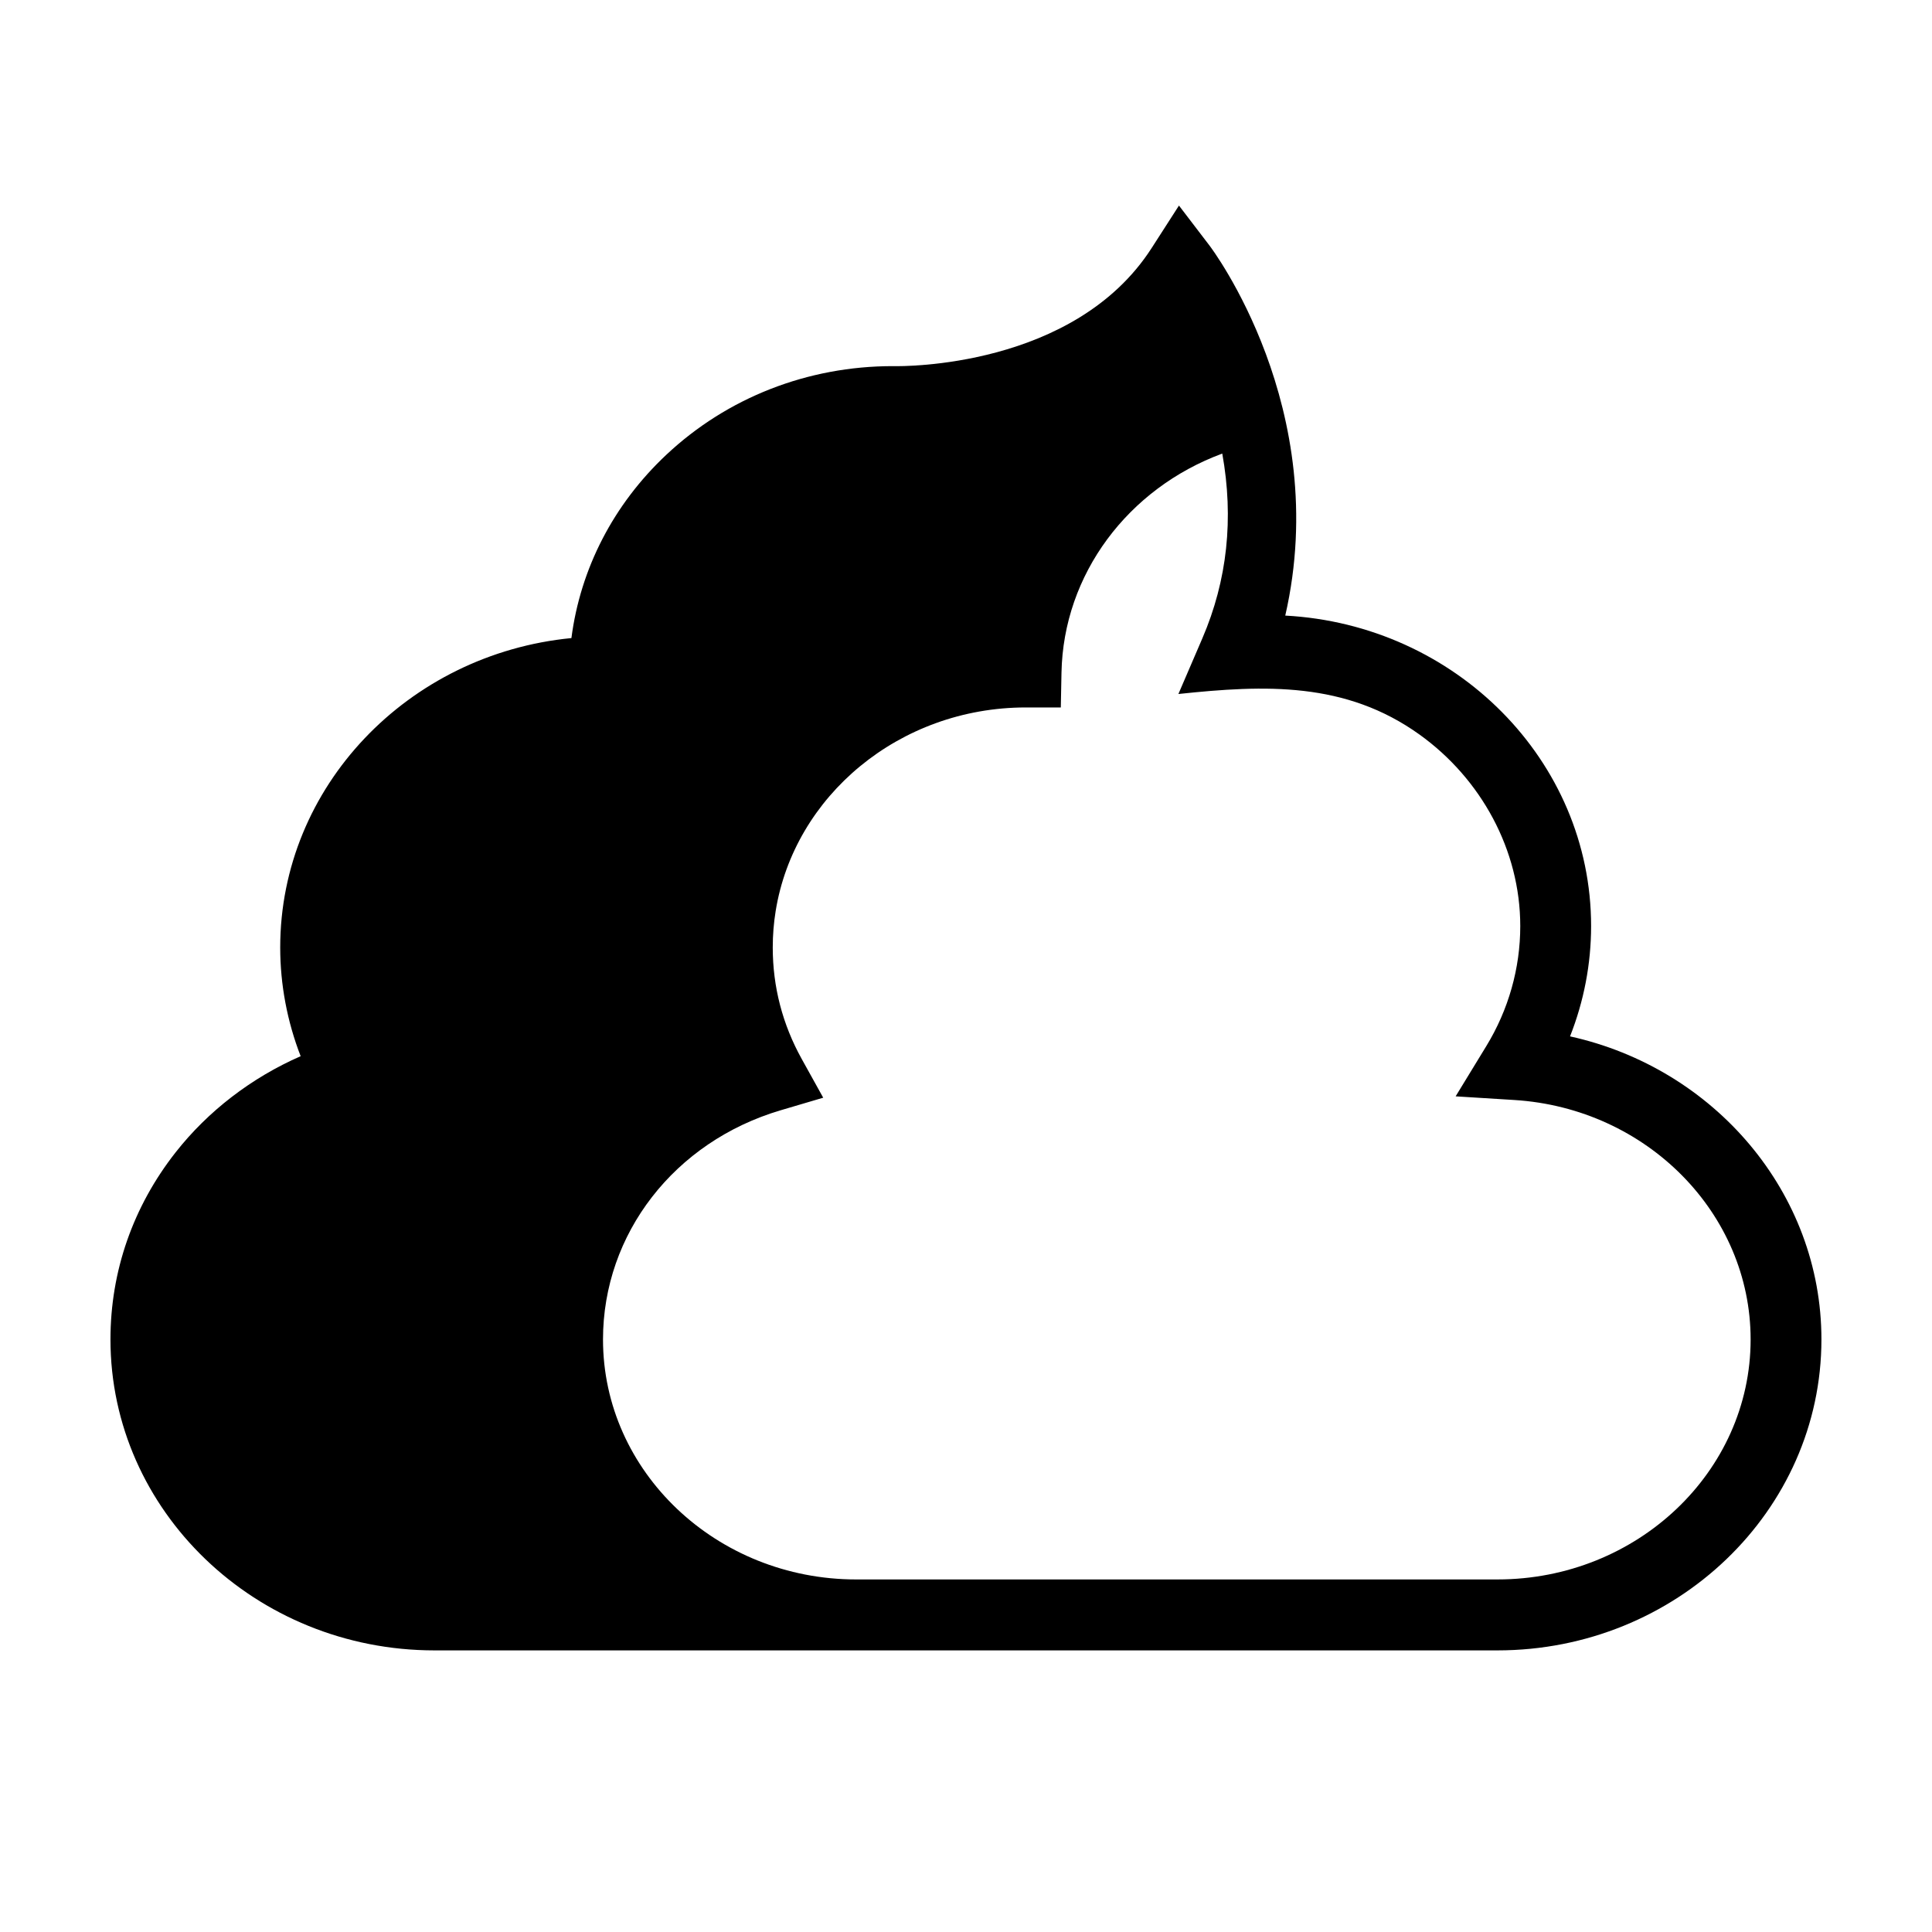
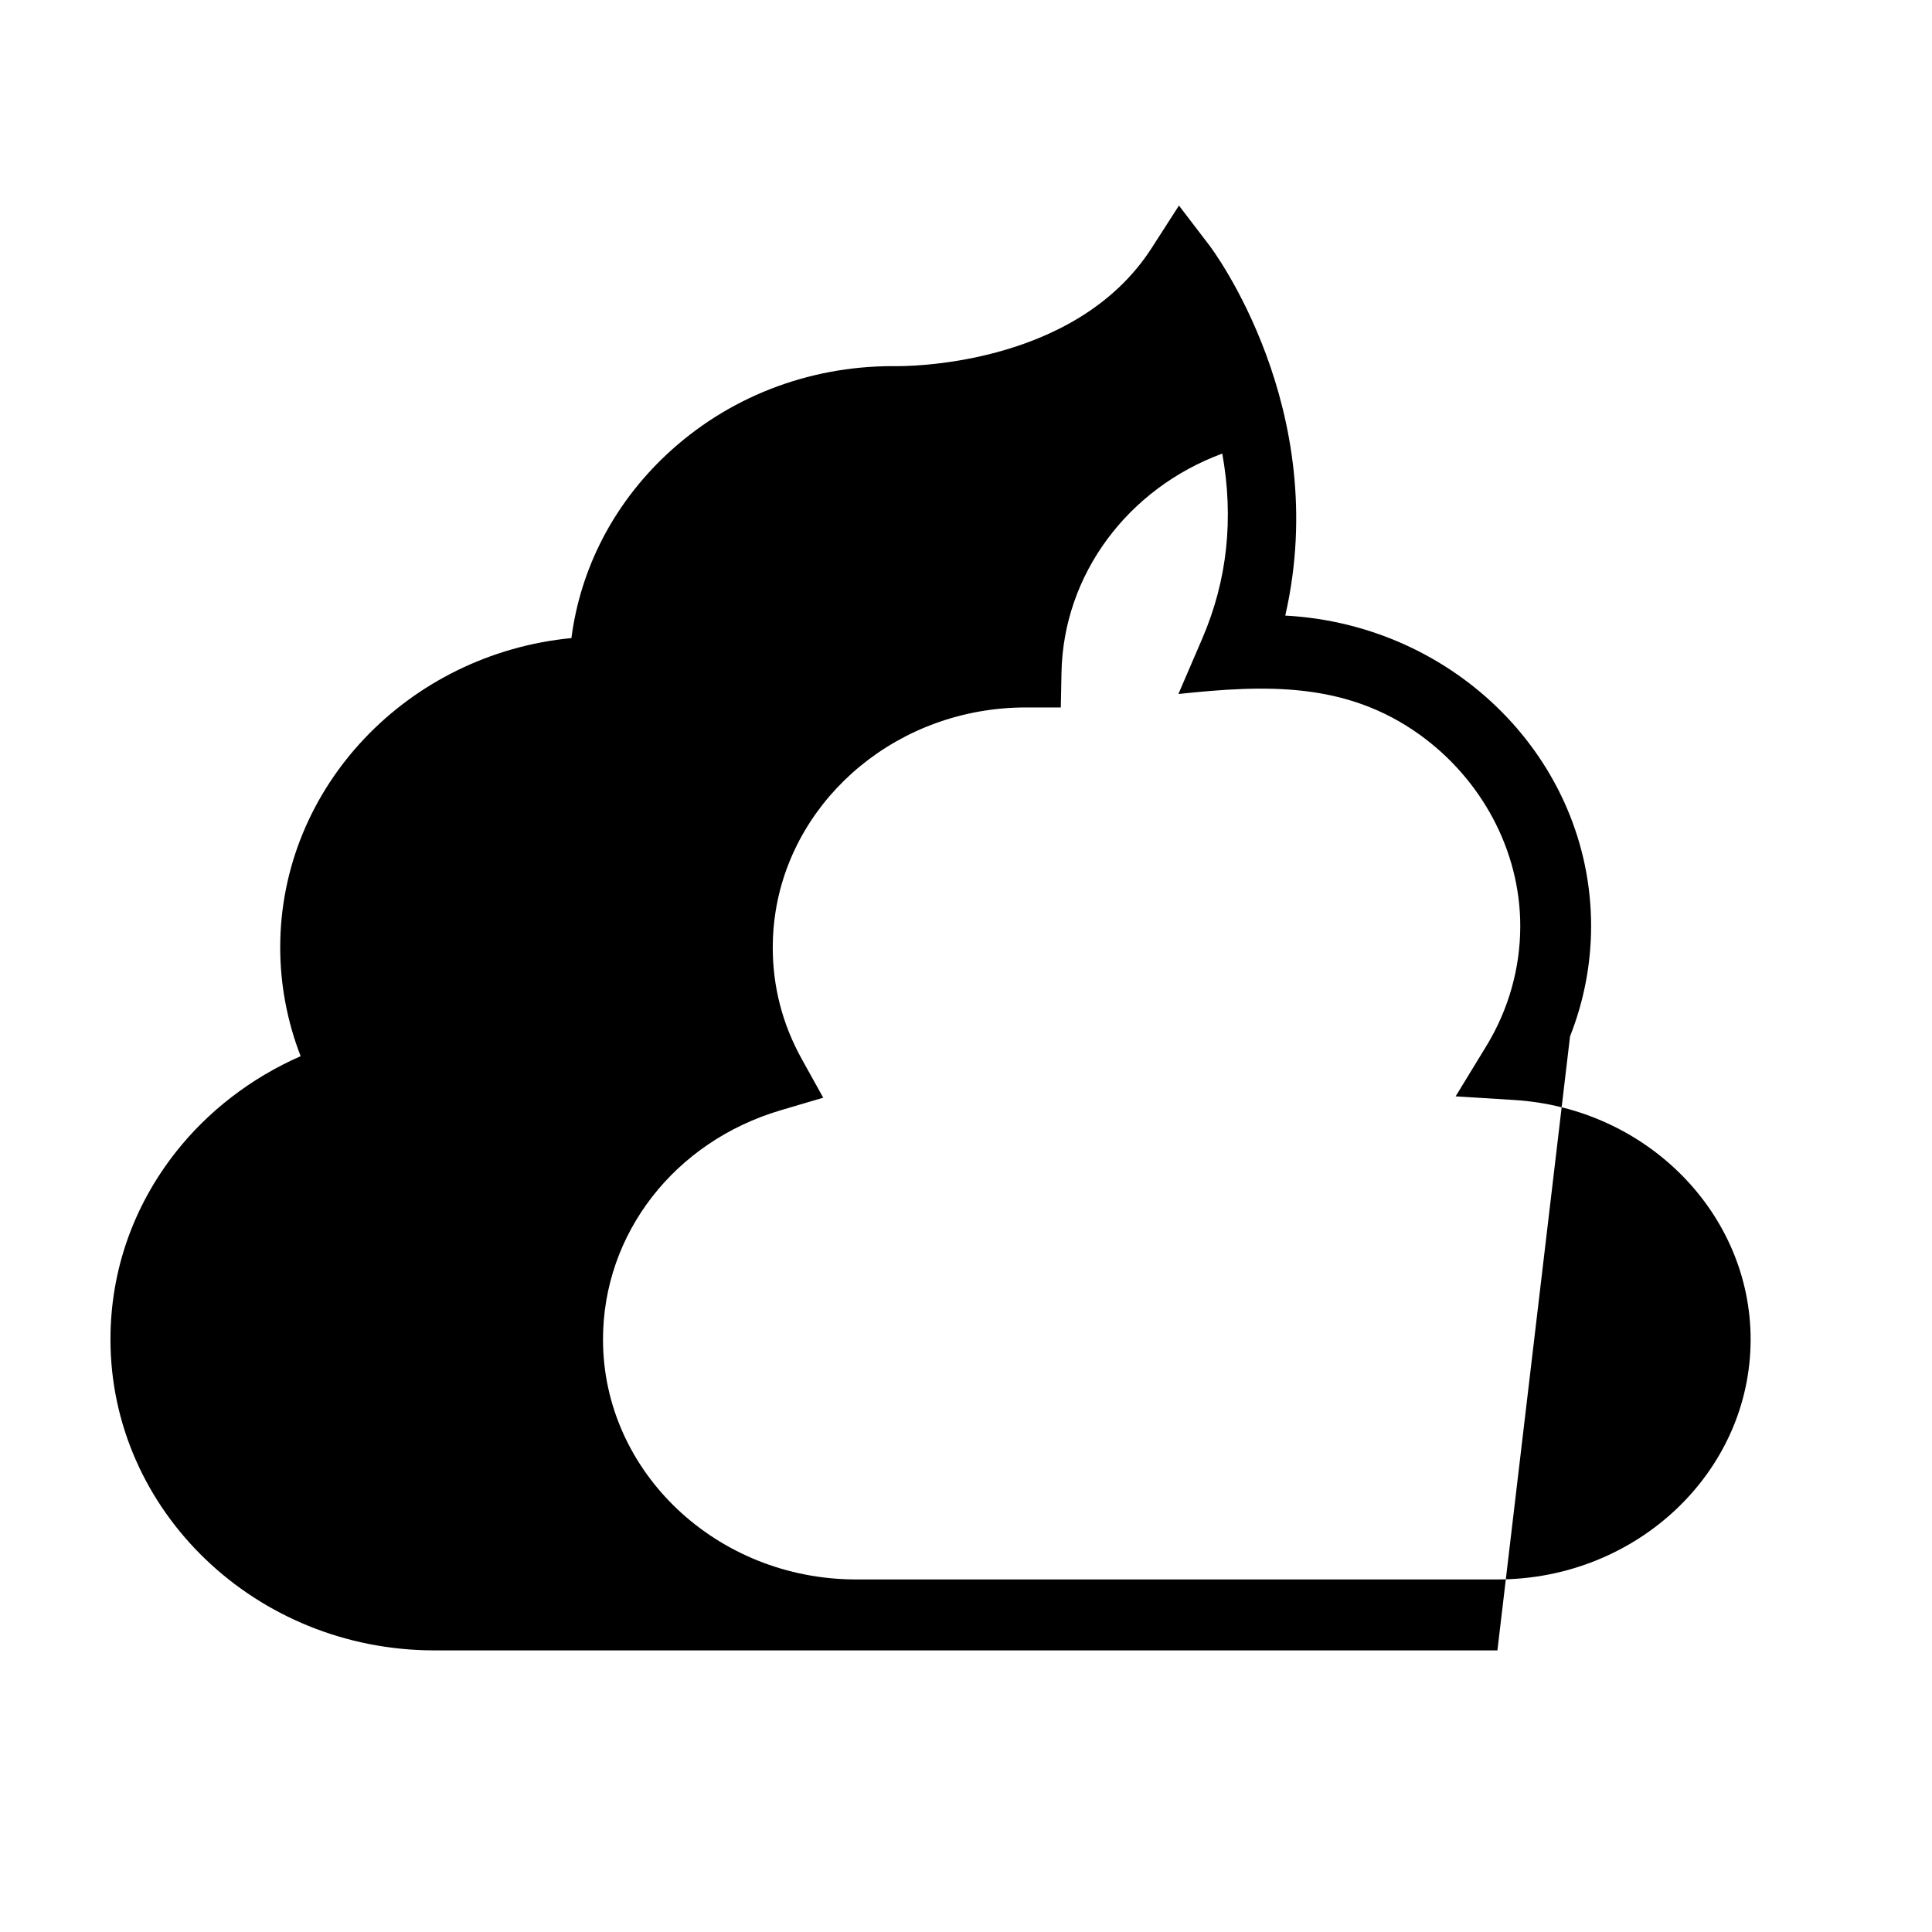
<svg xmlns="http://www.w3.org/2000/svg" fill="#000000" width="800px" height="800px" version="1.1" viewBox="144 144 512 512">
-   <path d="m540.84 562.57h-169.94c-36.996 0-67.098-28.535-67.098-63.605 0-28.008 18.934-52.418 47.117-60.742l11.242-3.32-5.695-10.262c-5.098-9.188-7.68-19.129-7.68-29.551 0-3.285 0.262-6.512 0.773-9.664 4.918-30.477 32.742-53.902 66.234-53.945l9.332 0.004 0.18-9.223c0.5-26.055 17.594-48.812 42.609-58.059 3.098 17.18 1.332 33.609-5.273 48.953l-6.352 14.762c22.945-2.43 44.273-3.324 63.898 10.75 16.285 11.68 26.699 30.562 26.699 50.758 0 11.164-3.109 22.16-8.996 31.797l-8.133 13.32 15.555 0.969c35.113 2.191 62.621 30.066 62.621 63.453 0 35.07-30.102 63.605-67.098 63.605m19.242-143.92c3.672-9.297 5.582-19.207 5.582-29.227 0-43.891-35.938-79.875-81.051-82.285 12.551-54.879-19.605-97.445-20.055-98.035l-8.117-10.625-7.231 11.246c-20.512 31.91-66.23 31.34-68.188 31.312l-0.406-0.008c-22.57 0-43.887 8.34-60.016 23.48-14.023 13.164-22.773 30.164-25.164 48.59-43.277 4.195-77.172 39.367-77.172 81.988 0 9.84 1.855 19.633 5.418 28.816-13 5.691-24.539 14.523-33.168 25.523-11.277 14.371-17.234 31.496-17.234 49.535 0 45.441 38.52 82.41 85.867 82.41h281.69c47.348 0 85.867-36.969 85.867-82.41 0-38.824-28.336-71.871-66.625-80.312" fill-rule="evenodd" />
+   <path d="m540.84 562.57h-169.94c-36.996 0-67.098-28.535-67.098-63.605 0-28.008 18.934-52.418 47.117-60.742l11.242-3.32-5.695-10.262c-5.098-9.188-7.68-19.129-7.68-29.551 0-3.285 0.262-6.512 0.773-9.664 4.918-30.477 32.742-53.902 66.234-53.945l9.332 0.004 0.18-9.223c0.5-26.055 17.594-48.812 42.609-58.059 3.098 17.18 1.332 33.609-5.273 48.953l-6.352 14.762c22.945-2.43 44.273-3.324 63.898 10.75 16.285 11.68 26.699 30.562 26.699 50.758 0 11.164-3.109 22.16-8.996 31.797l-8.133 13.32 15.555 0.969c35.113 2.191 62.621 30.066 62.621 63.453 0 35.07-30.102 63.605-67.098 63.605m19.242-143.92c3.672-9.297 5.582-19.207 5.582-29.227 0-43.891-35.938-79.875-81.051-82.285 12.551-54.879-19.605-97.445-20.055-98.035l-8.117-10.625-7.231 11.246c-20.512 31.91-66.23 31.34-68.188 31.312l-0.406-0.008c-22.57 0-43.887 8.34-60.016 23.48-14.023 13.164-22.773 30.164-25.164 48.59-43.277 4.195-77.172 39.367-77.172 81.988 0 9.84 1.855 19.633 5.418 28.816-13 5.691-24.539 14.523-33.168 25.523-11.277 14.371-17.234 31.496-17.234 49.535 0 45.441 38.52 82.41 85.867 82.41h281.69" fill-rule="evenodd" />
</svg>